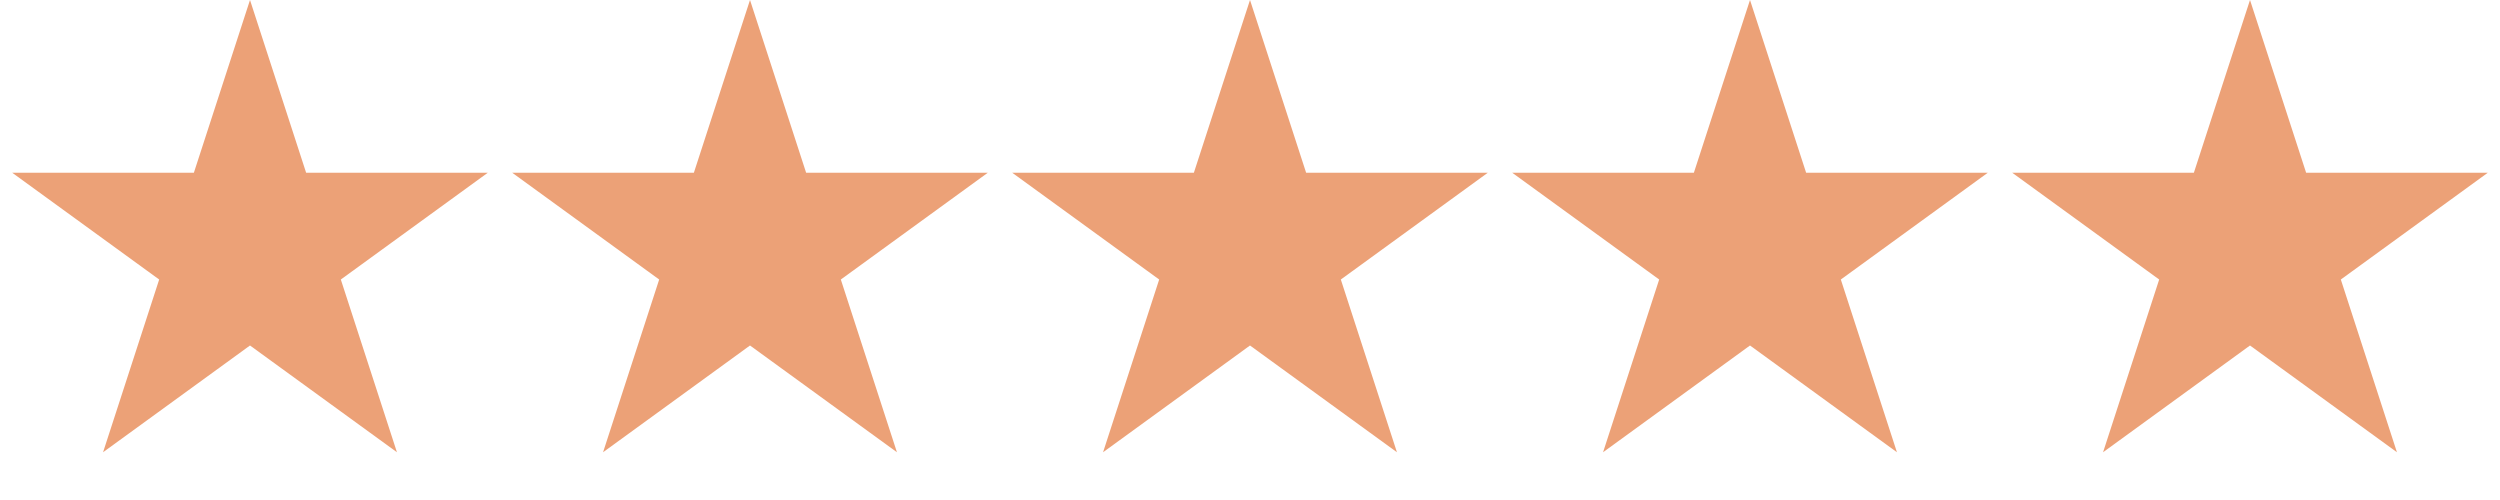
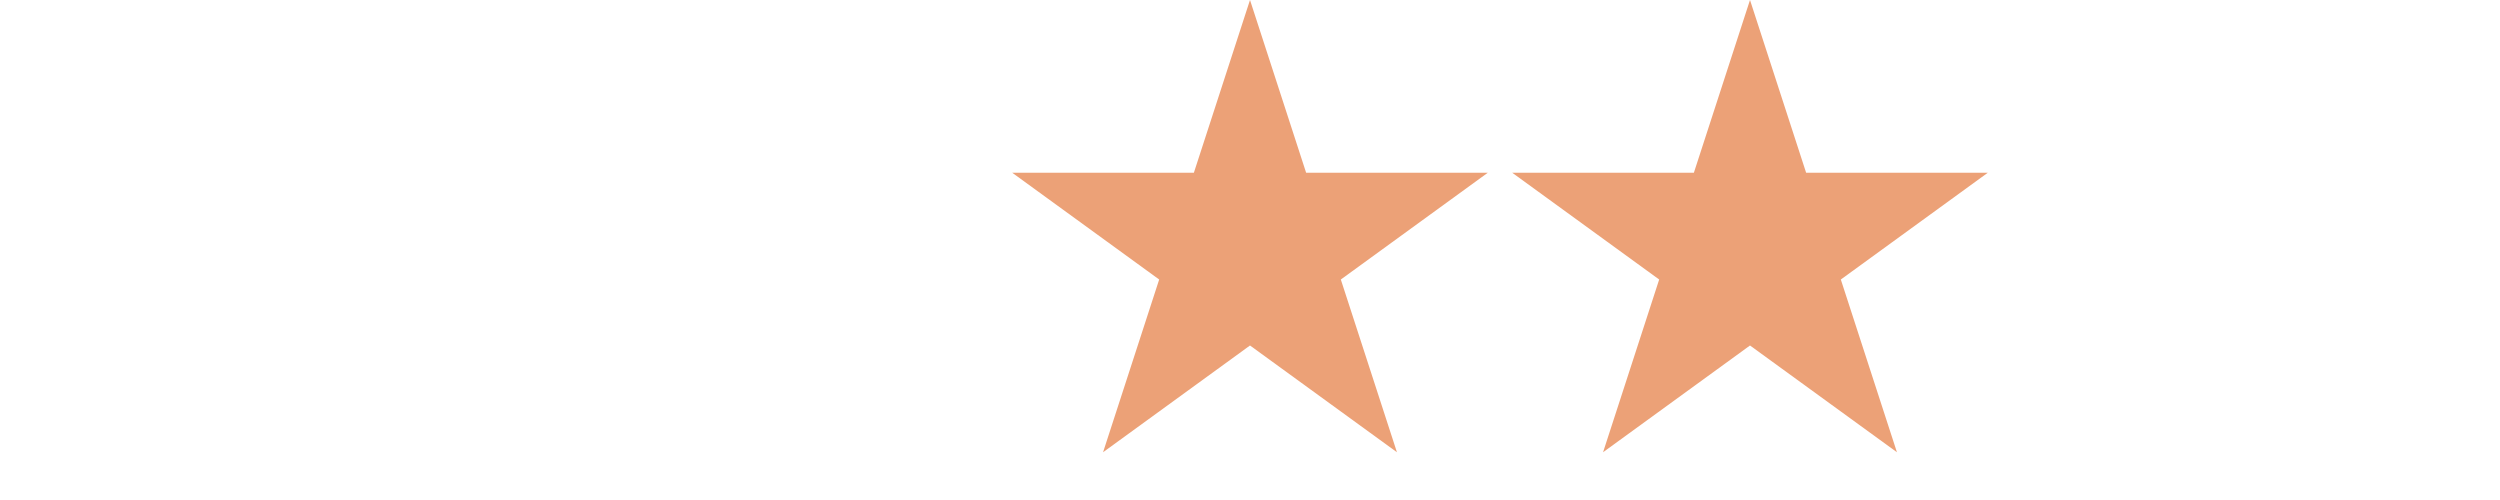
<svg xmlns="http://www.w3.org/2000/svg" width="170" height="34" viewBox="0 0 170 34" fill="none">
-   <path d="M17 0L20.817 11.747L33.168 11.747L23.176 19.007L26.992 30.753L17 23.493L7.008 30.753L10.824 19.007L0.832 11.747L13.183 11.747L17 0Z" fill="#ECA177" />
-   <path d="M51 0L54.817 11.747L67.168 11.747L57.176 19.007L60.992 30.753L51 23.493L41.008 30.753L44.824 19.007L34.832 11.747L47.183 11.747L51 0Z" fill="#ECA177" />
  <path d="M85 0L88.817 11.747L101.168 11.747L91.176 19.007L94.992 30.753L85 23.493L75.008 30.753L78.824 19.007L68.832 11.747L81.183 11.747L85 0Z" fill="#ECA177" />
  <path d="M119 0L122.817 11.747L135.168 11.747L125.176 19.007L128.992 30.753L119 23.493L109.008 30.753L112.824 19.007L102.832 11.747L115.183 11.747L119 0Z" fill="#ECA177" />
-   <path d="M153 0L156.817 11.747L169.168 11.747L159.176 19.007L162.992 30.753L153 23.493L143.008 30.753L146.824 19.007L136.832 11.747L149.183 11.747L153 0Z" fill="#ECA177" />
</svg>